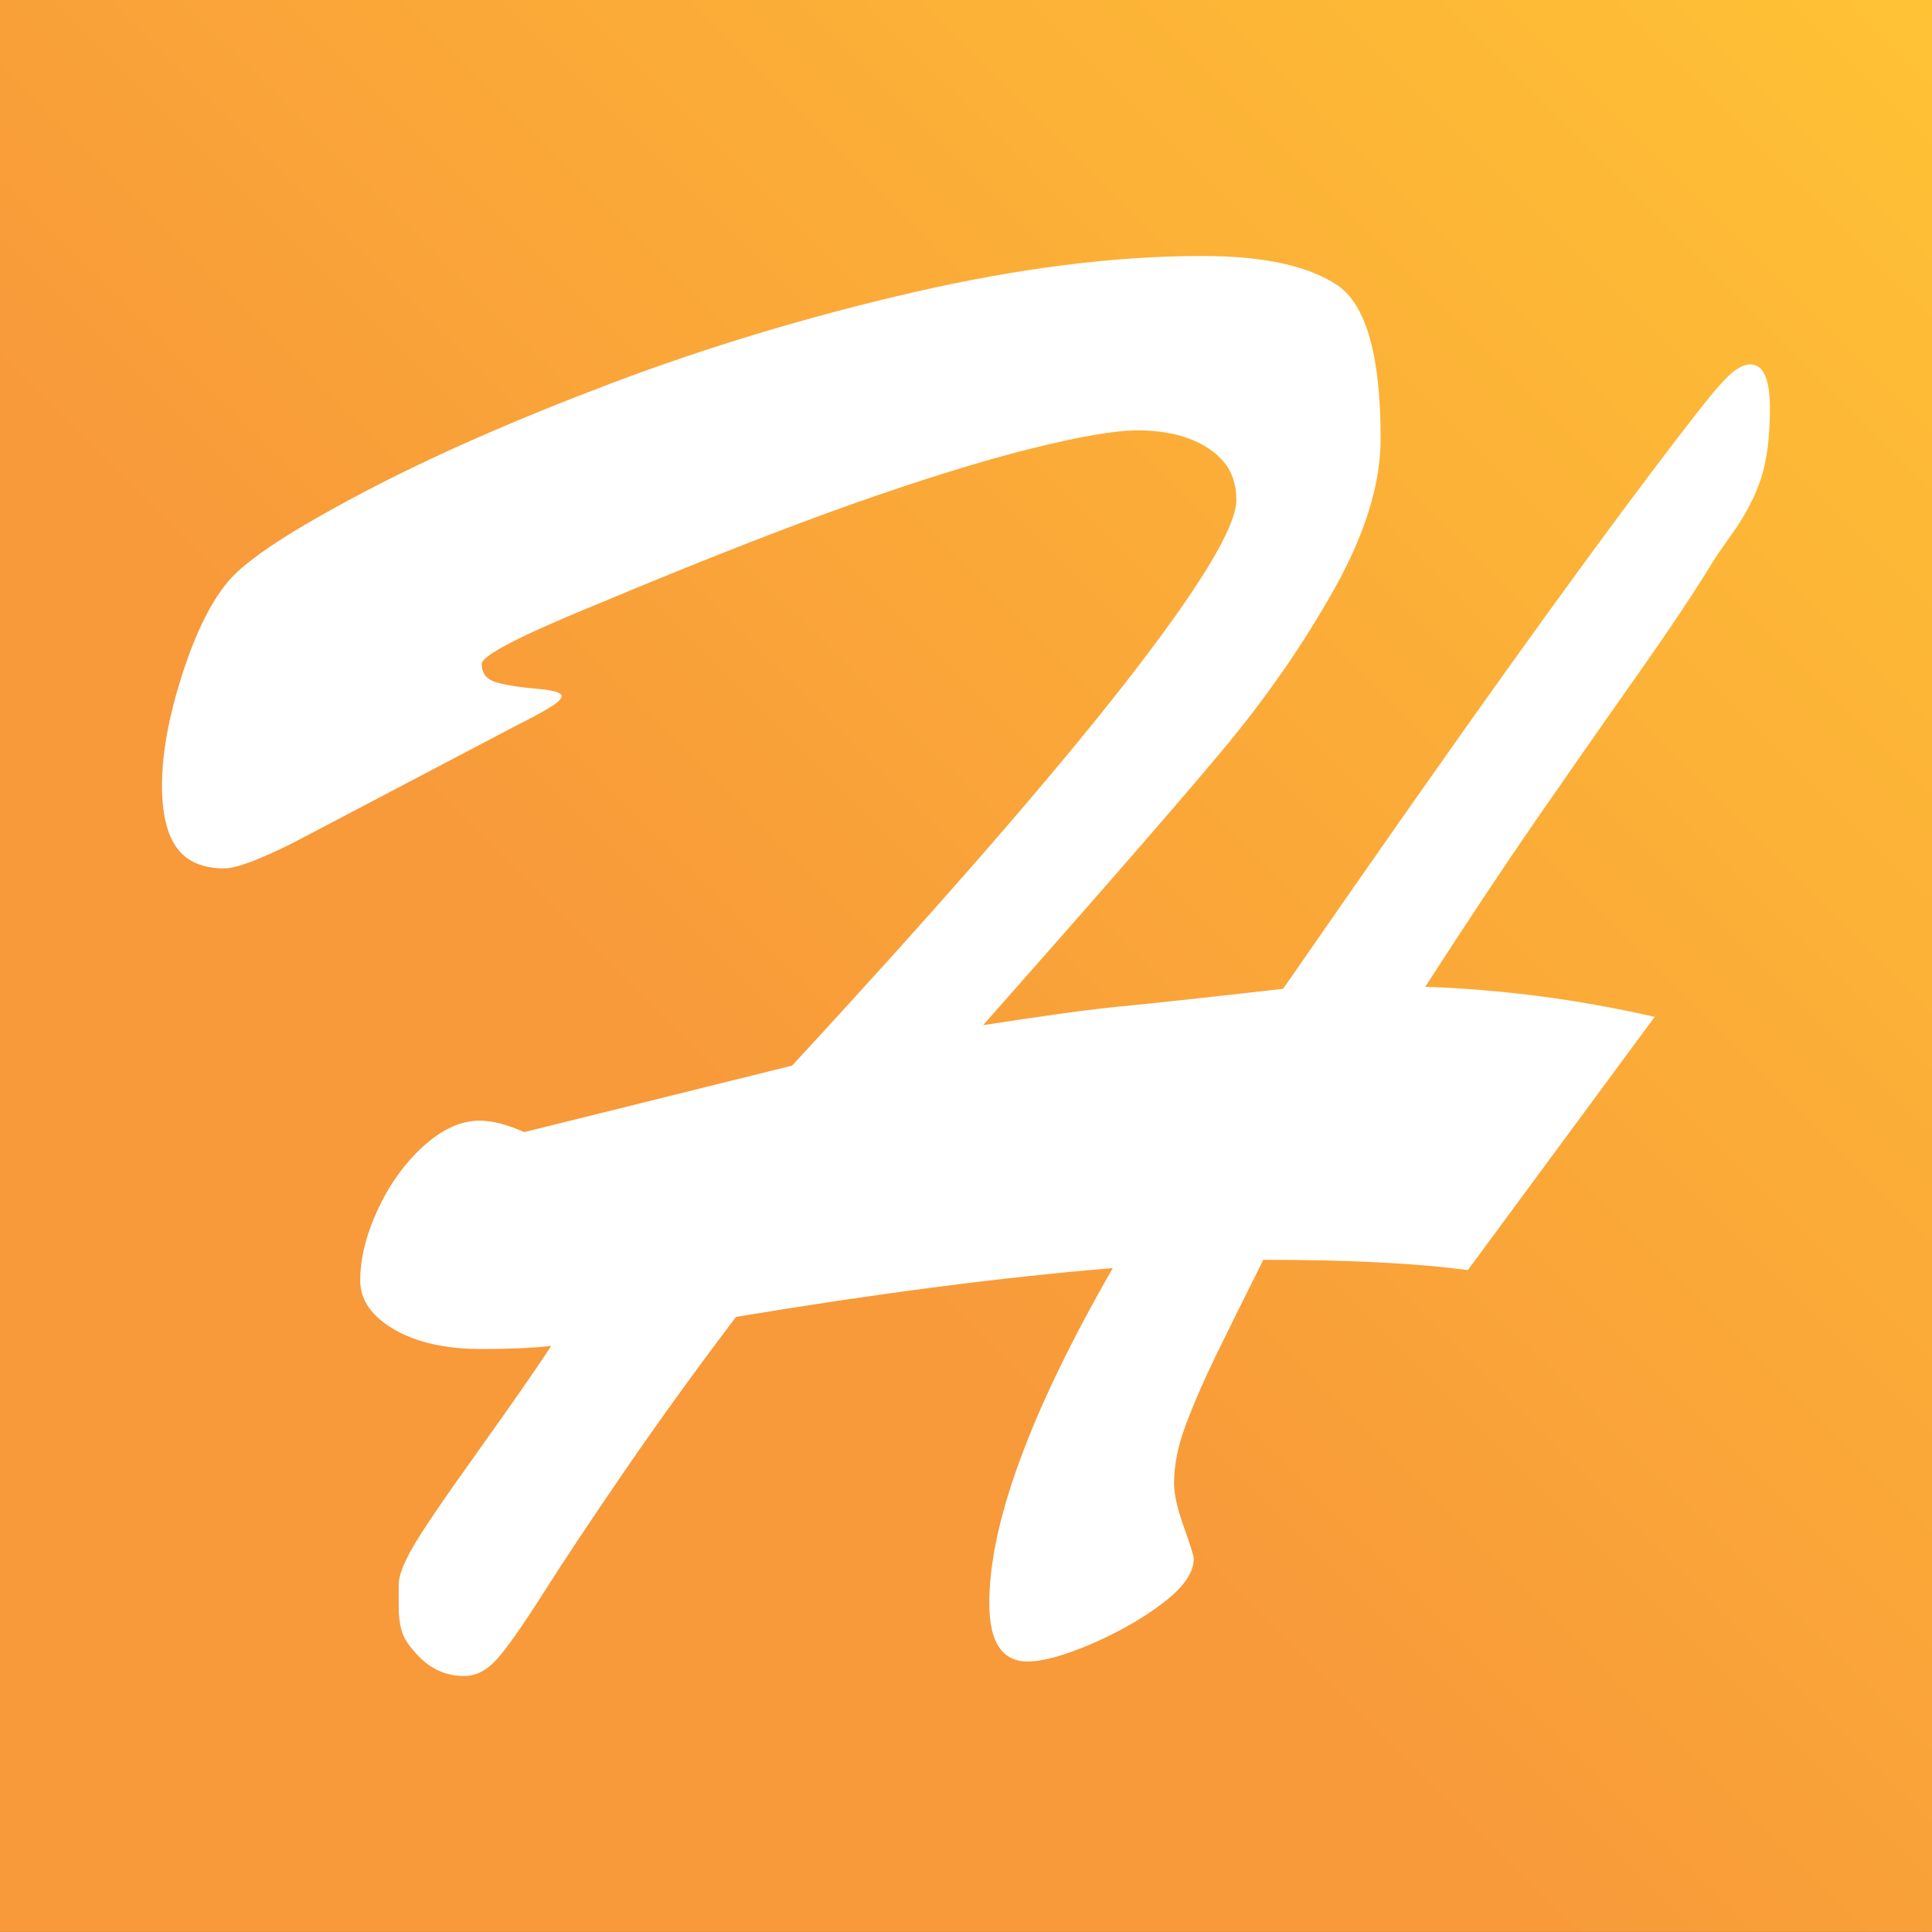
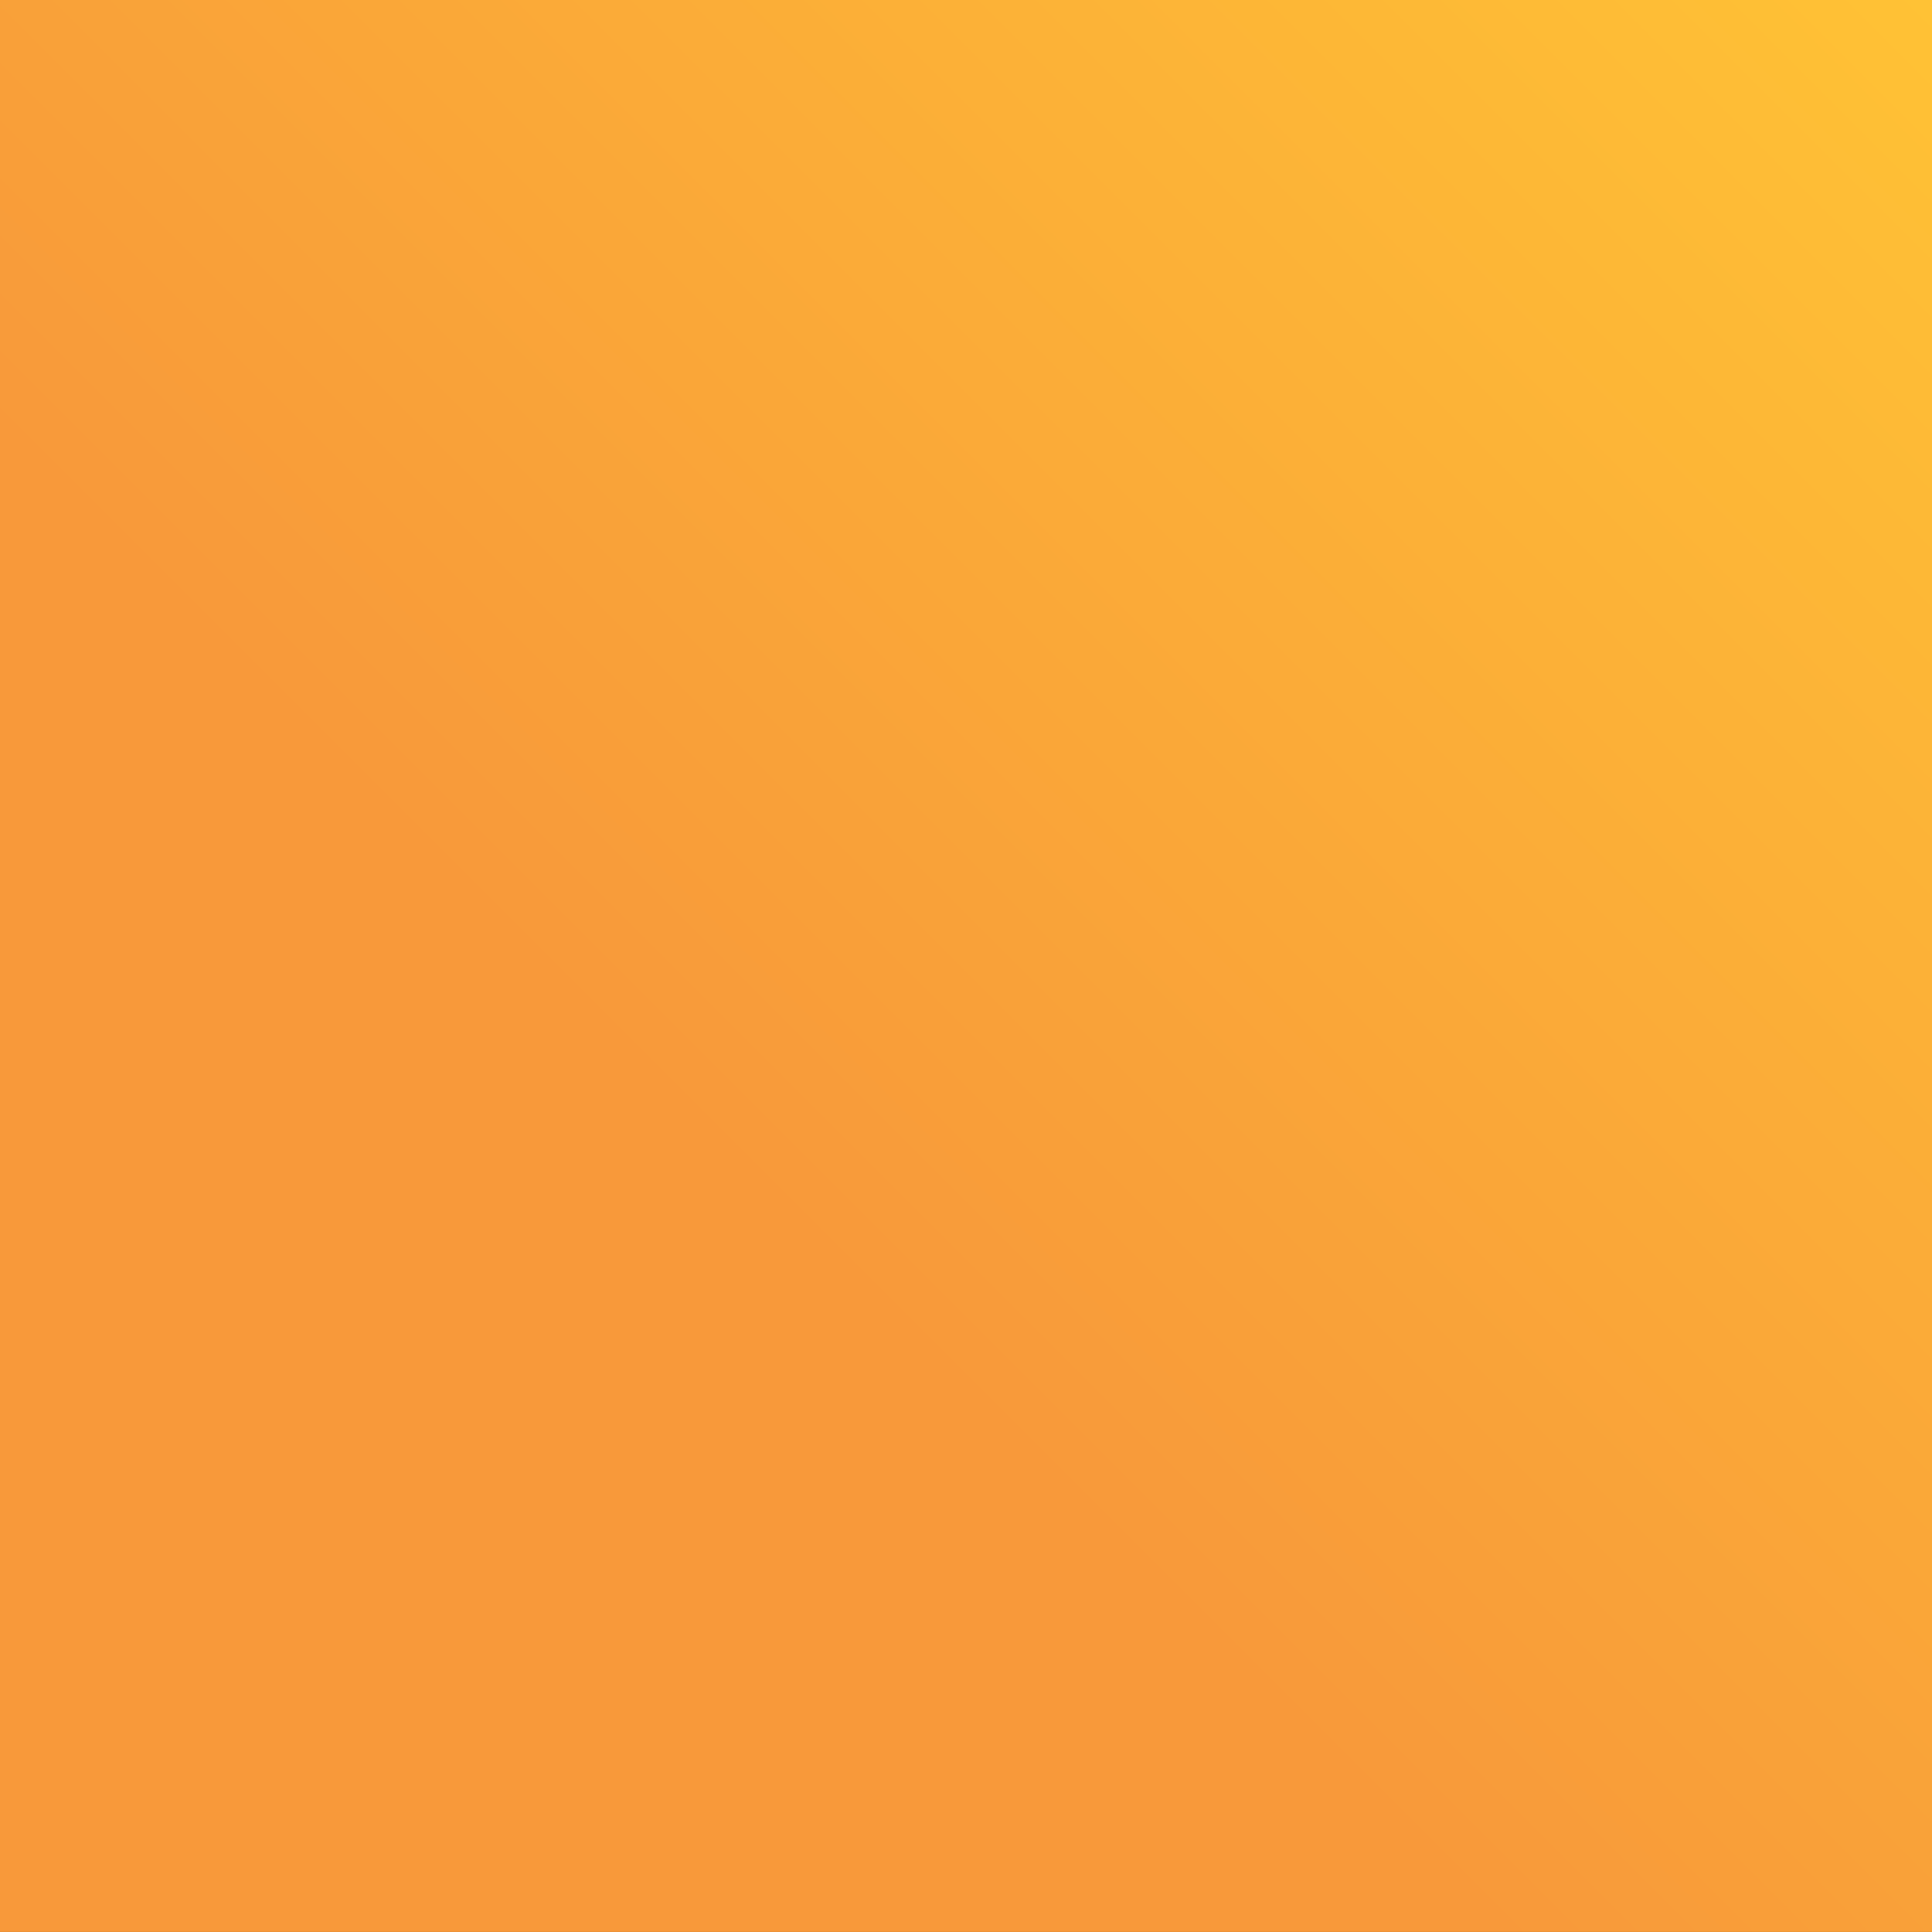
<svg xmlns="http://www.w3.org/2000/svg" version="1.1" id="Layer_1" x="0px" y="0px" width="62.426px" height="62.425px" viewBox="0 0 62.426 62.425" enable-background="new 0 0 62.426 62.425" xml:space="preserve">
  <rect x="0" y="0" width="62.426" height="62.425" fill="#333333" stroke="none" />
  <g>
    <linearGradient id="SVGID_1_" gradientUnits="userSpaceOnUse" x1="9.765625e-004" y1="62.426" x2="62.426" y2="4.867804e-004">
      <stop offset="0.387" style="stop-color:#F8993A" />
      <stop offset="0.506" style="stop-color:#F9A139" />
      <stop offset="1" style="stop-color:#FFC235" />
    </linearGradient>
    <rect fill="url(#SVGID_1_)" width="62.426" height="62.425" />
    <g>
-       <path fill="#FFFFFF" d="M16.706,23.431l-7.211,3.79c-1.119,0.561-1.867,0.838-2.248,0.838c-0.692,0-1.202-0.217-1.526-0.653    c-0.324-0.436-0.486-1.112-0.486-2.029c0-1.052,0.224-2.264,0.671-3.639s0.961-2.387,1.542-3.036    c0.604-0.671,2.019-1.593,4.243-2.766c2.226-1.175,4.902-2.354,8.033-3.54c3.131-1.184,6.396-2.169,9.794-2.952    c3.399-0.781,6.507-1.173,9.326-1.173c1.967,0,3.42,0.313,4.359,0.939c0.939,0.625,1.408,2.28,1.408,4.963    c0,1.454-0.496,3.07-1.492,4.848c-0.995,1.777-2.19,3.505-3.588,5.182c-1.398,1.676-3.986,4.651-7.765,8.921    c2.011-0.312,3.488-0.512,4.426-0.603c0.94-0.09,2.695-0.279,5.267-0.57c2.973-4.293,5.379-7.72,7.211-10.28    c1.834-2.561,3.388-4.684,4.662-6.372c1.275-1.688,2.035-2.656,2.281-2.902c0.447-0.514,0.822-0.709,1.124-0.587    c0.3,0.123,0.452,0.587,0.452,1.392c0,0.918-0.096,1.667-0.285,2.248c-0.189,0.582-0.485,1.157-0.889,1.728    c-0.402,0.569-0.616,0.877-0.637,0.922c-0.582,0.962-1.422,2.22-2.516,3.773c-1.098,1.555-2.17,3.093-3.221,4.611    c-1.051,1.522-2.247,3.32-3.589,5.4c2.505,0.089,4.976,0.415,7.413,0.973l-6.037,8.183c-1.656-0.223-3.857-0.334-6.607-0.334    c-0.672,1.341-1.191,2.392-1.561,3.153c-0.369,0.759-0.683,1.479-0.938,2.164c-0.258,0.682-0.386,1.313-0.386,1.894    c0,0.36,0.105,0.833,0.318,1.425c0.213,0.594,0.318,0.934,0.318,1.024c0,0.446-0.33,0.923-0.989,1.424    c-0.659,0.504-1.432,0.945-2.313,1.326c-0.884,0.379-1.572,0.57-2.064,0.57c-0.826,0-1.24-0.627-1.24-1.88    c0-2.593,1.331-6.203,3.99-10.832c-3.531,0.291-7.591,0.815-12.174,1.577c-1.32,1.744-2.516,3.398-3.589,4.963    c-1.073,1.565-1.951,2.885-2.633,3.957c-0.682,1.073-1.186,1.79-1.509,2.147c-0.325,0.358-0.676,0.537-1.057,0.537    c-0.648,0-1.196-0.28-1.644-0.838c-0.201-0.226-0.33-0.448-0.385-0.672c-0.056-0.224-0.083-0.47-0.083-0.737    c0-0.269,0-0.503,0-0.705c0-0.27,0.145-0.659,0.435-1.173c0.291-0.516,0.984-1.538,2.08-3.069c1.096-1.532,1.9-2.688,2.416-3.473    c-0.582,0.067-1.331,0.101-2.248,0.101c-1.163,0-2.108-0.21-2.834-0.636c-0.727-0.425-1.091-0.951-1.091-1.577    c0-0.716,0.19-1.481,0.571-2.299c0.379-0.816,0.872-1.498,1.475-2.046c0.604-0.546,1.208-0.82,1.812-0.82    c0.403,0,0.883,0.122,1.443,0.369l8.653-2.148c4.83-5.23,8.43-9.367,10.8-12.41c2.369-3.039,3.555-4.995,3.555-5.868    c0-0.491-0.133-0.9-0.402-1.225c-0.268-0.324-0.642-0.574-1.123-0.755c-0.482-0.178-1.035-0.268-1.66-0.268    c-0.738,0-1.906,0.202-3.506,0.604c-1.598,0.402-3.505,0.995-5.719,1.777c-2.213,0.784-4.976,1.868-8.284,3.254    c-2.459,1.006-3.689,1.643-3.689,1.912c0,0.313,0.167,0.514,0.503,0.604c0.335,0.091,0.766,0.156,1.291,0.2    c0.524,0.045,0.788,0.124,0.788,0.236c0,0.09-0.128,0.212-0.385,0.368C17.505,23.019,17.153,23.208,16.706,23.431z" />
-     </g>
+       </g>
  </g>
</svg>